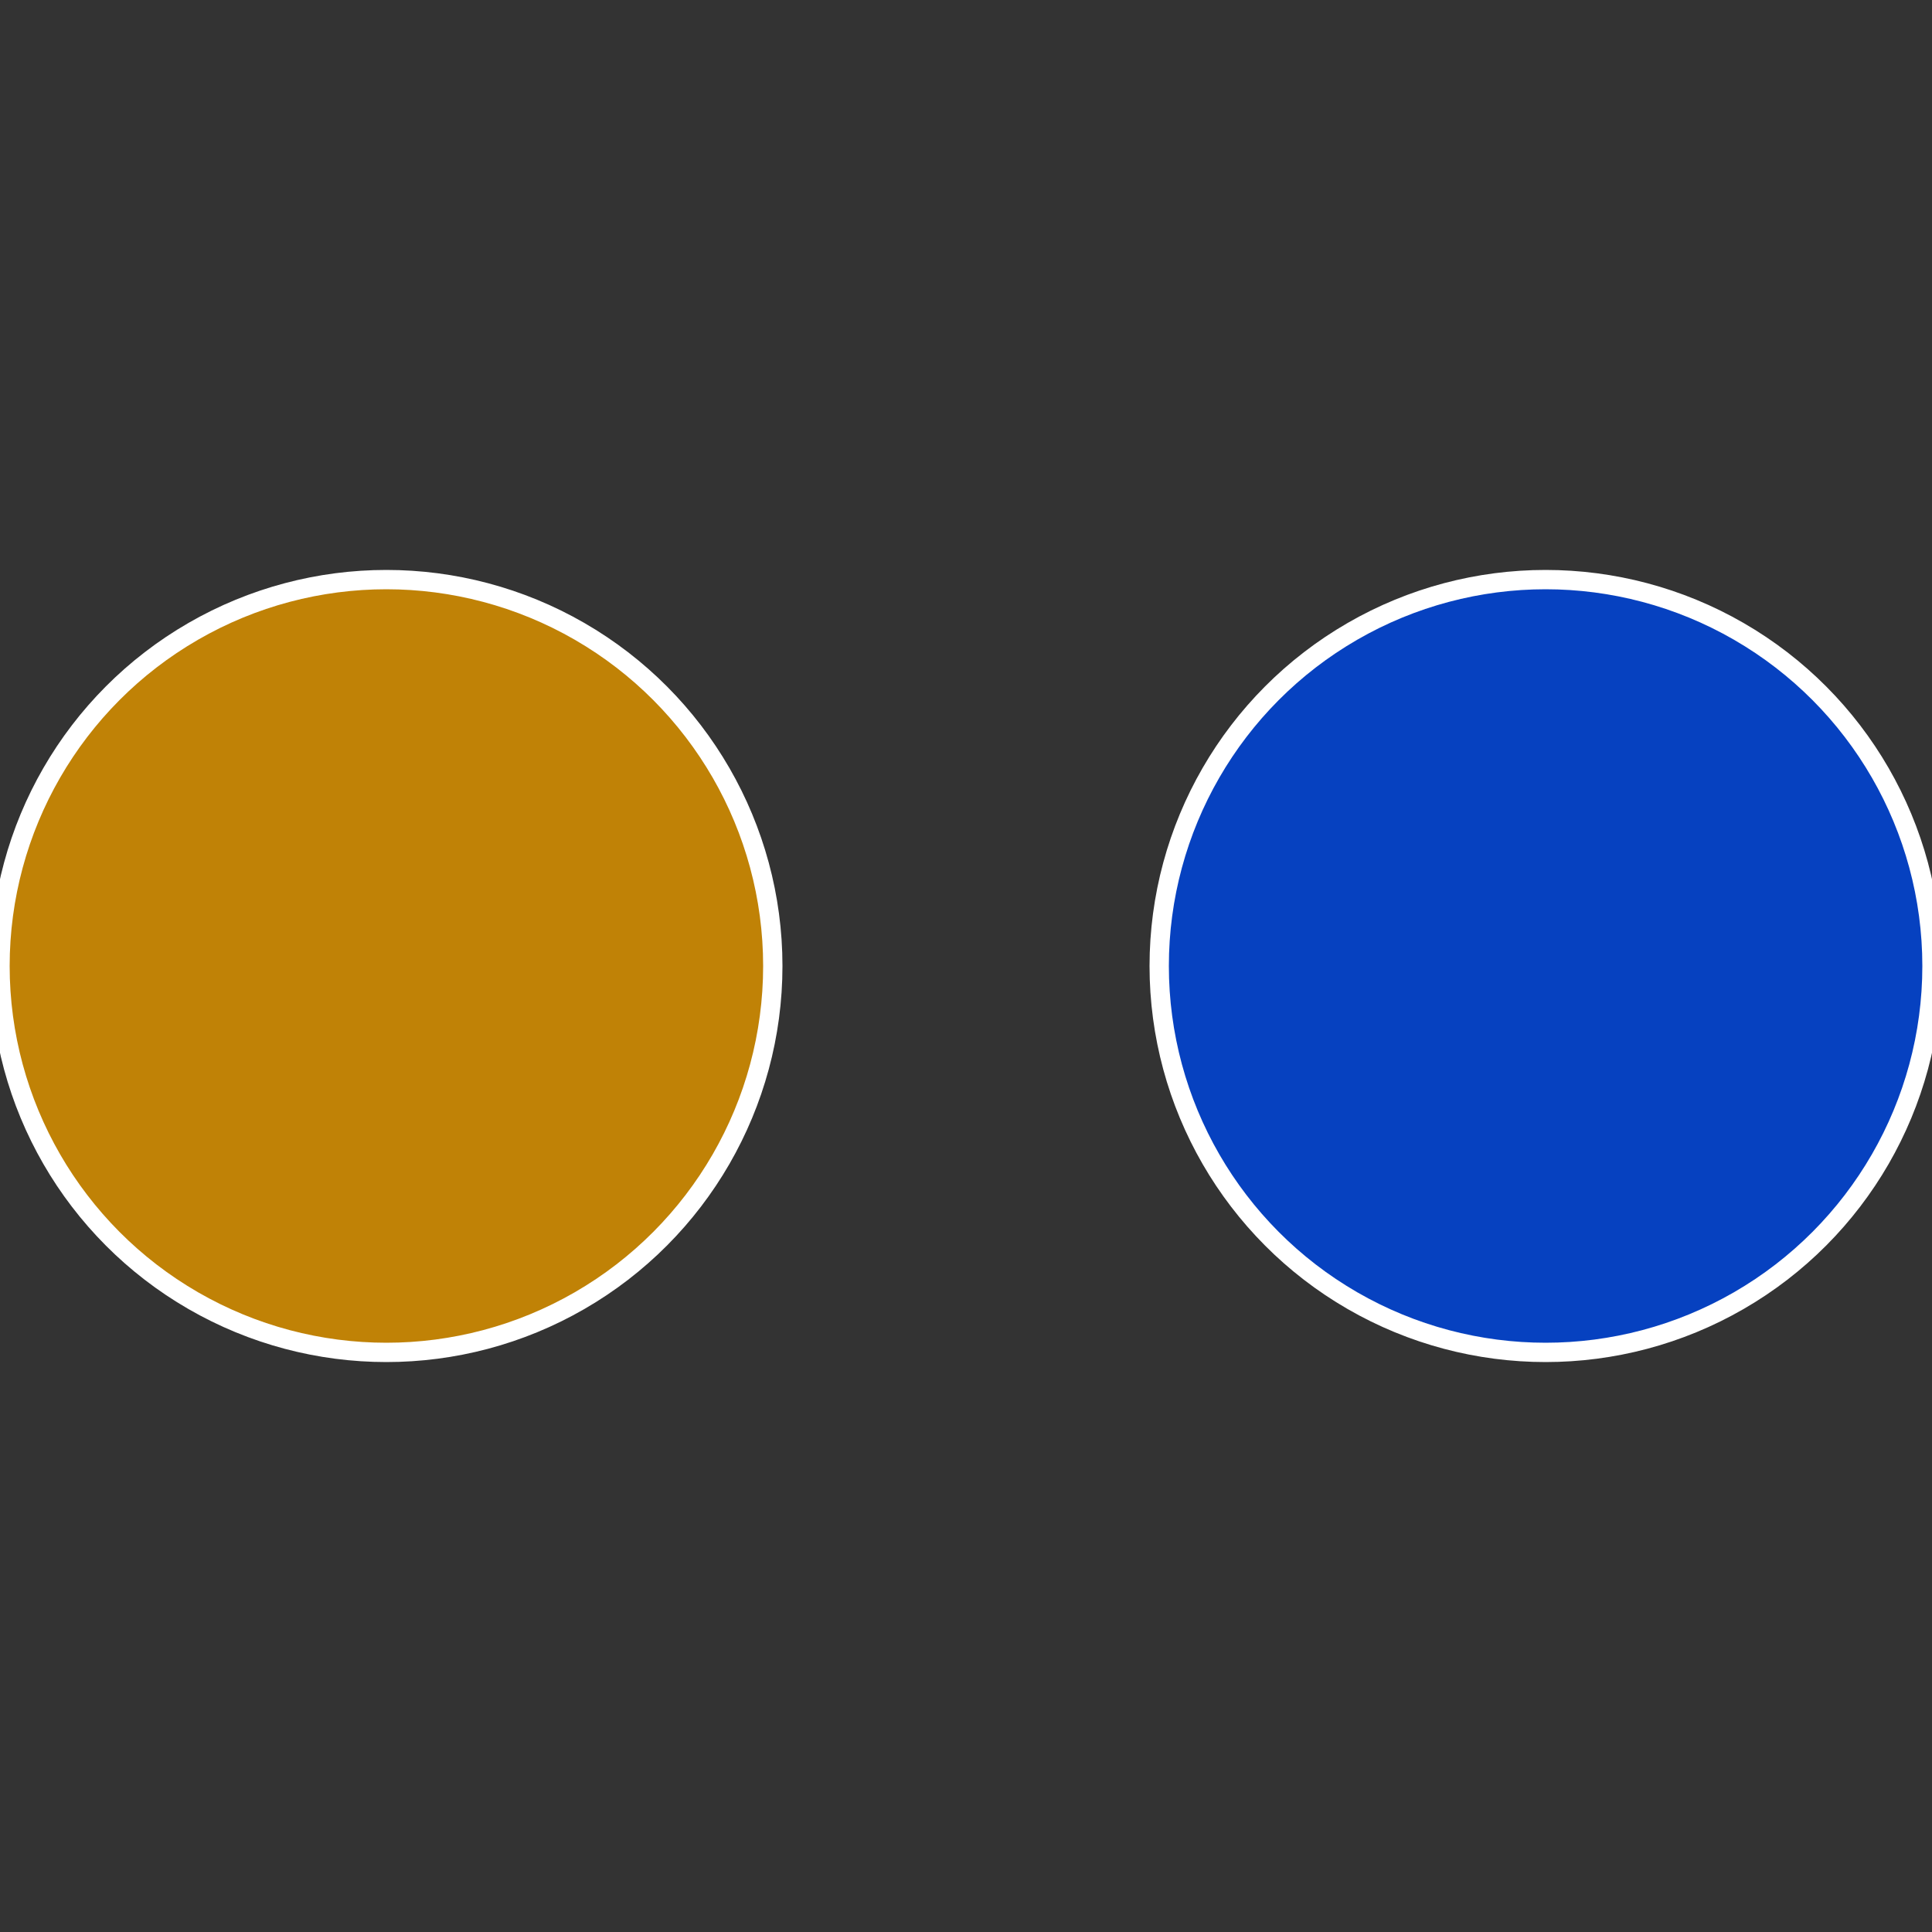
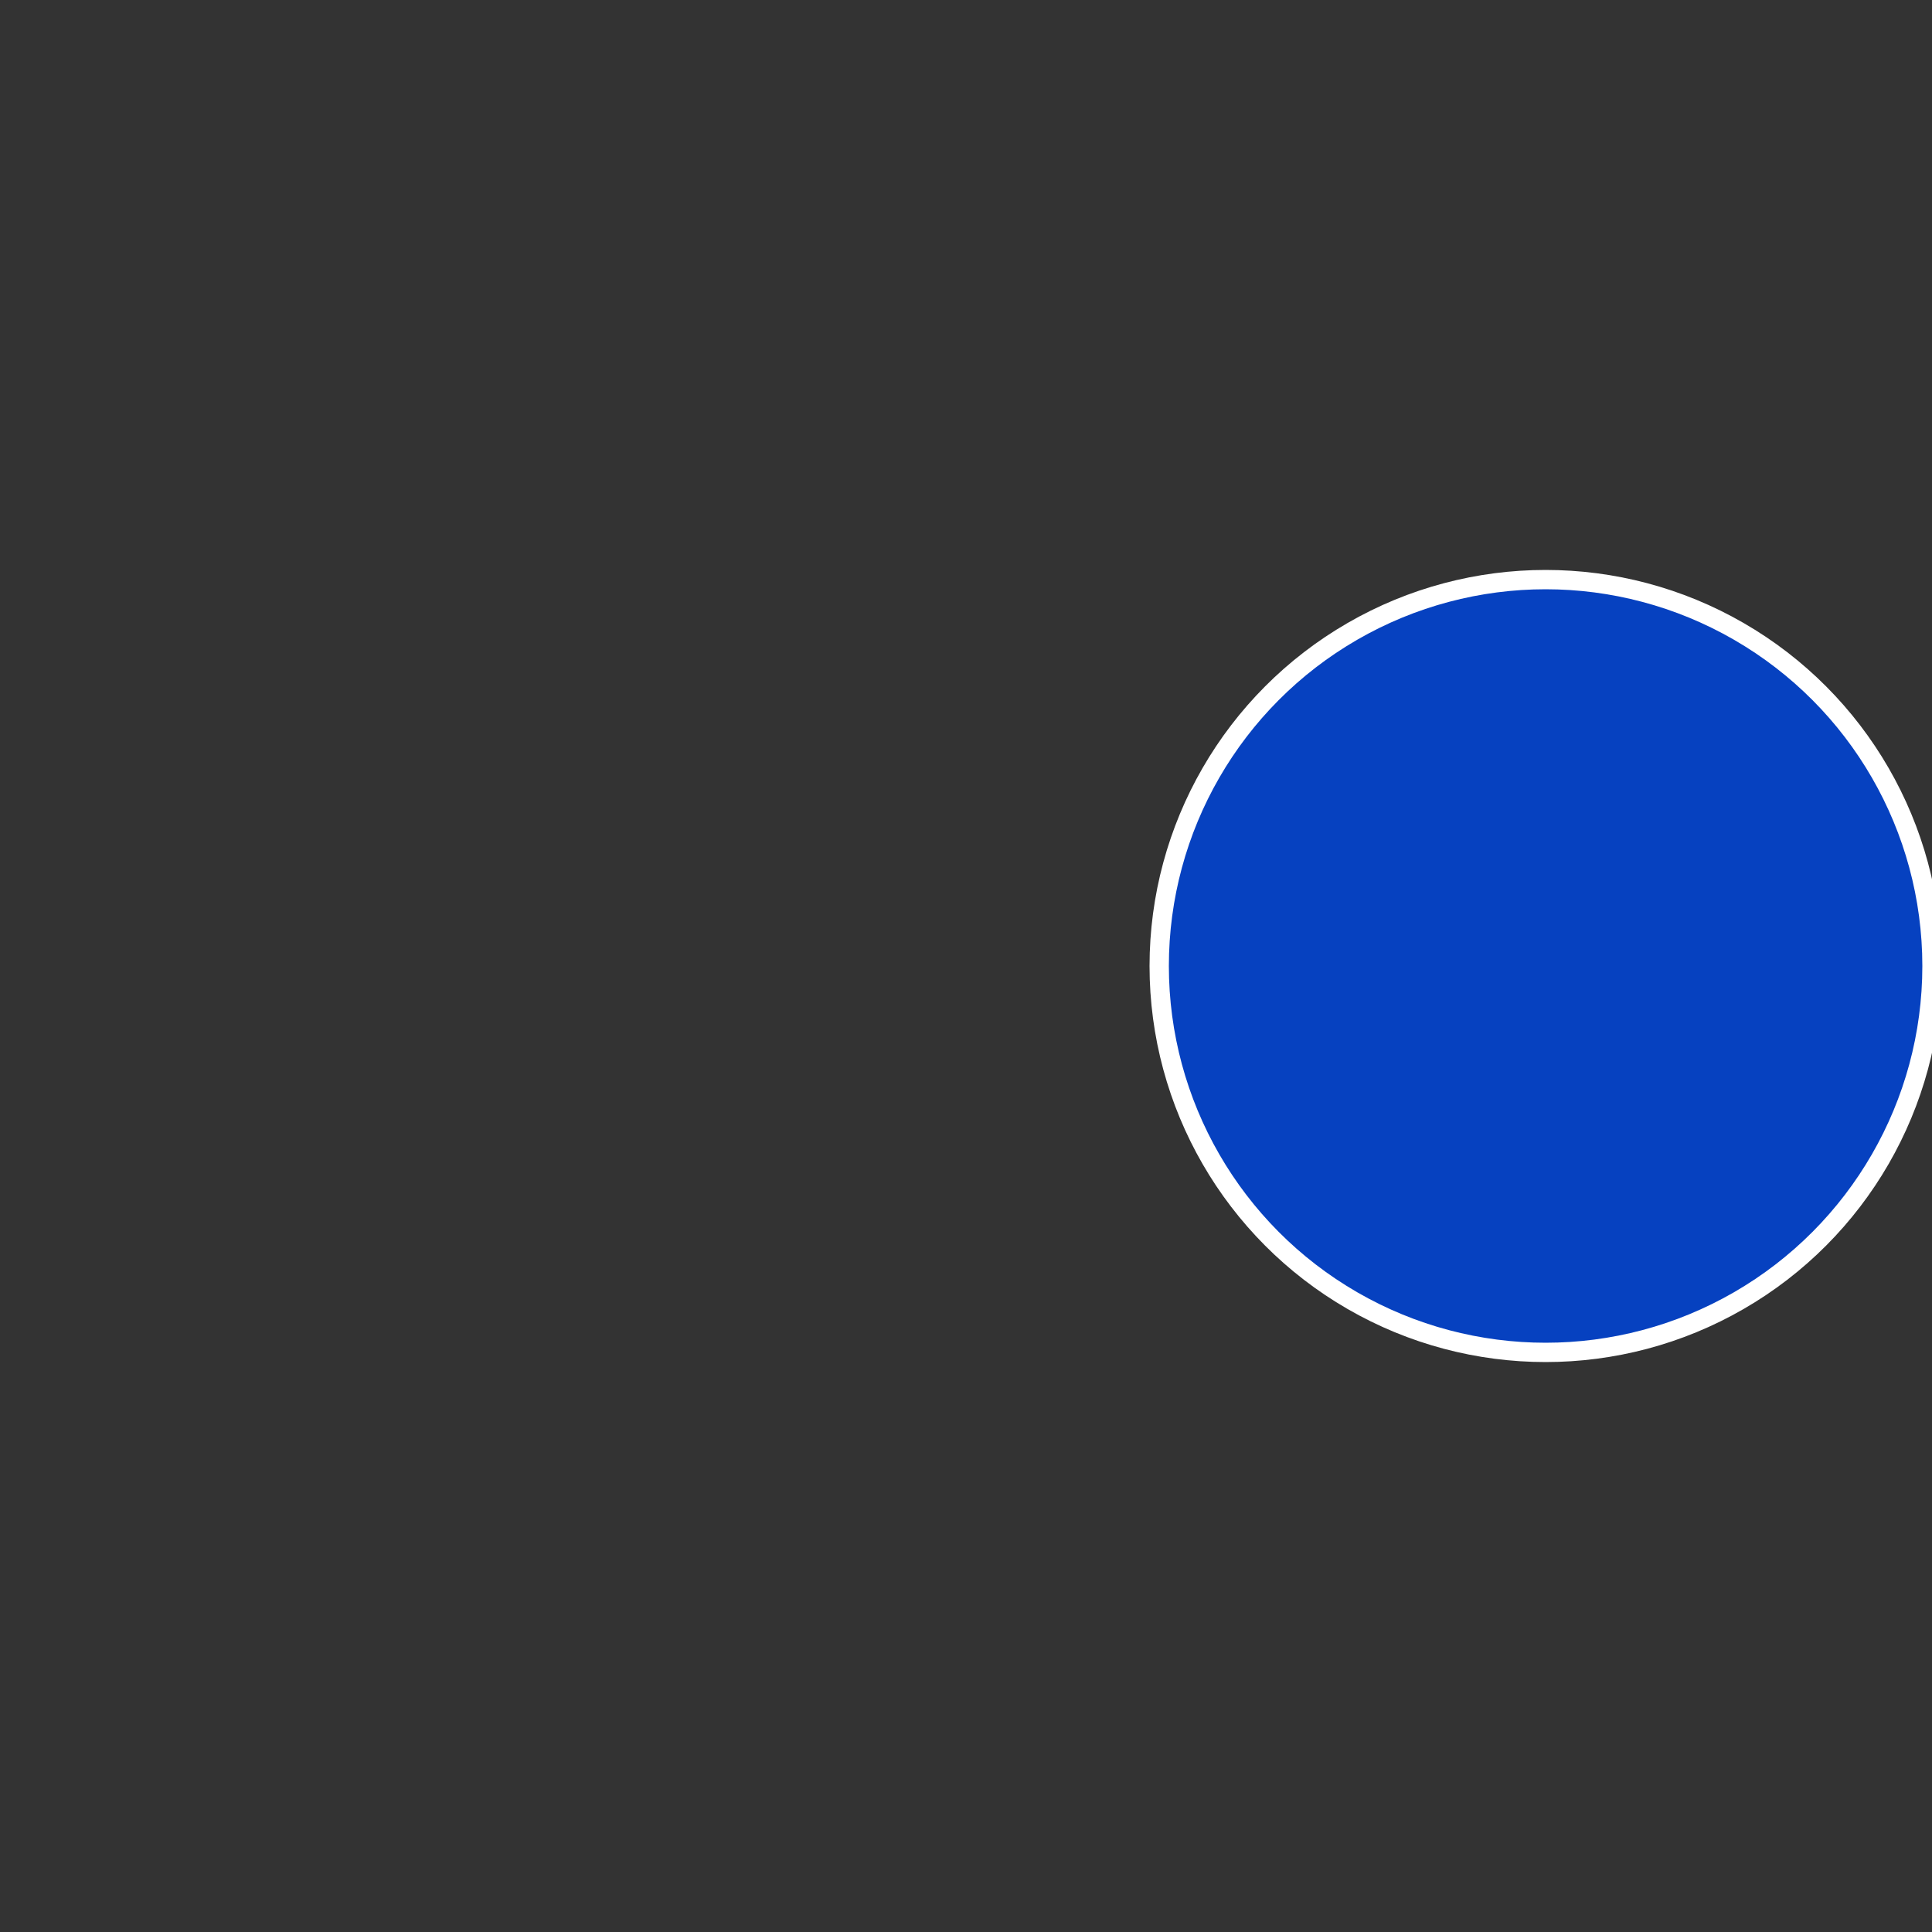
<svg xmlns="http://www.w3.org/2000/svg" width="500" height="500" viewBox="-1 -1 2 2">
  <rect x="-1" y="-1" width="2" height="2" fill="#333333" stroke="none" />
  <circle cx="0.6" cy="0" r="0.4" fill="#0641c0" stroke="#fff" stroke-width="1%" />
-   <circle cx="-0.6" cy="7.3478807948841E-17" r="0.4" fill="#c08206" stroke="#fff" stroke-width="1%" />
</svg>